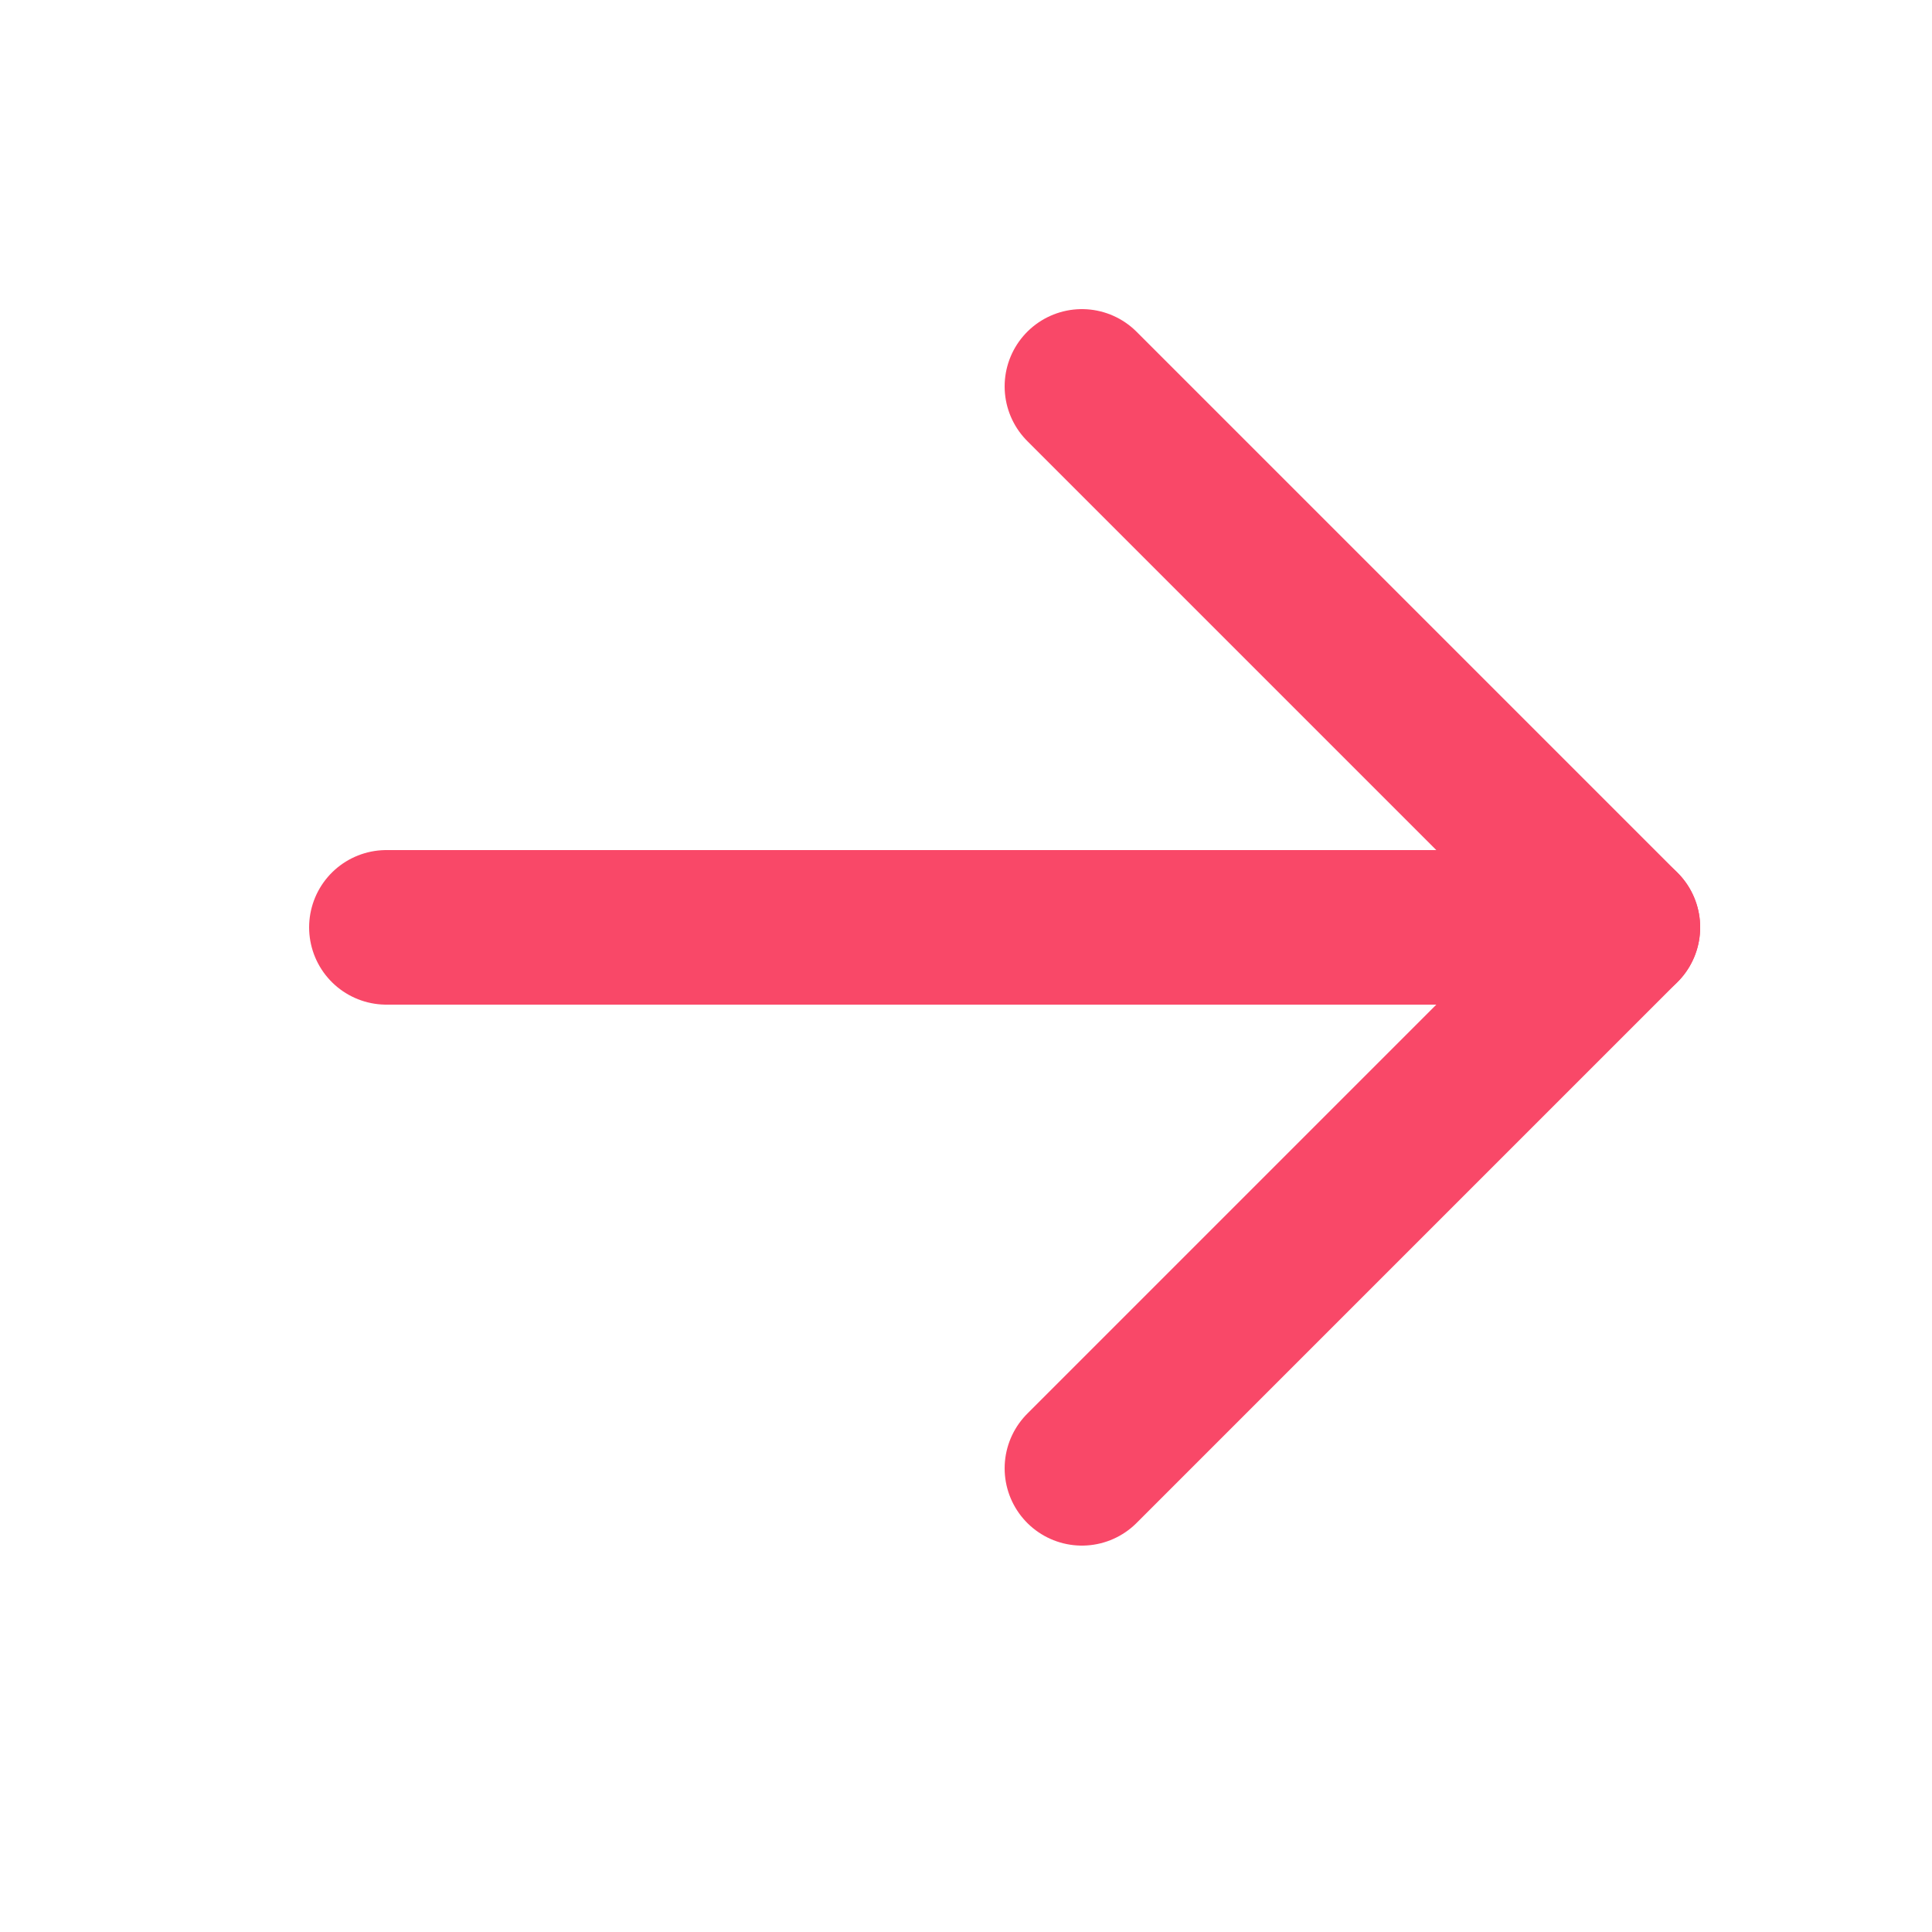
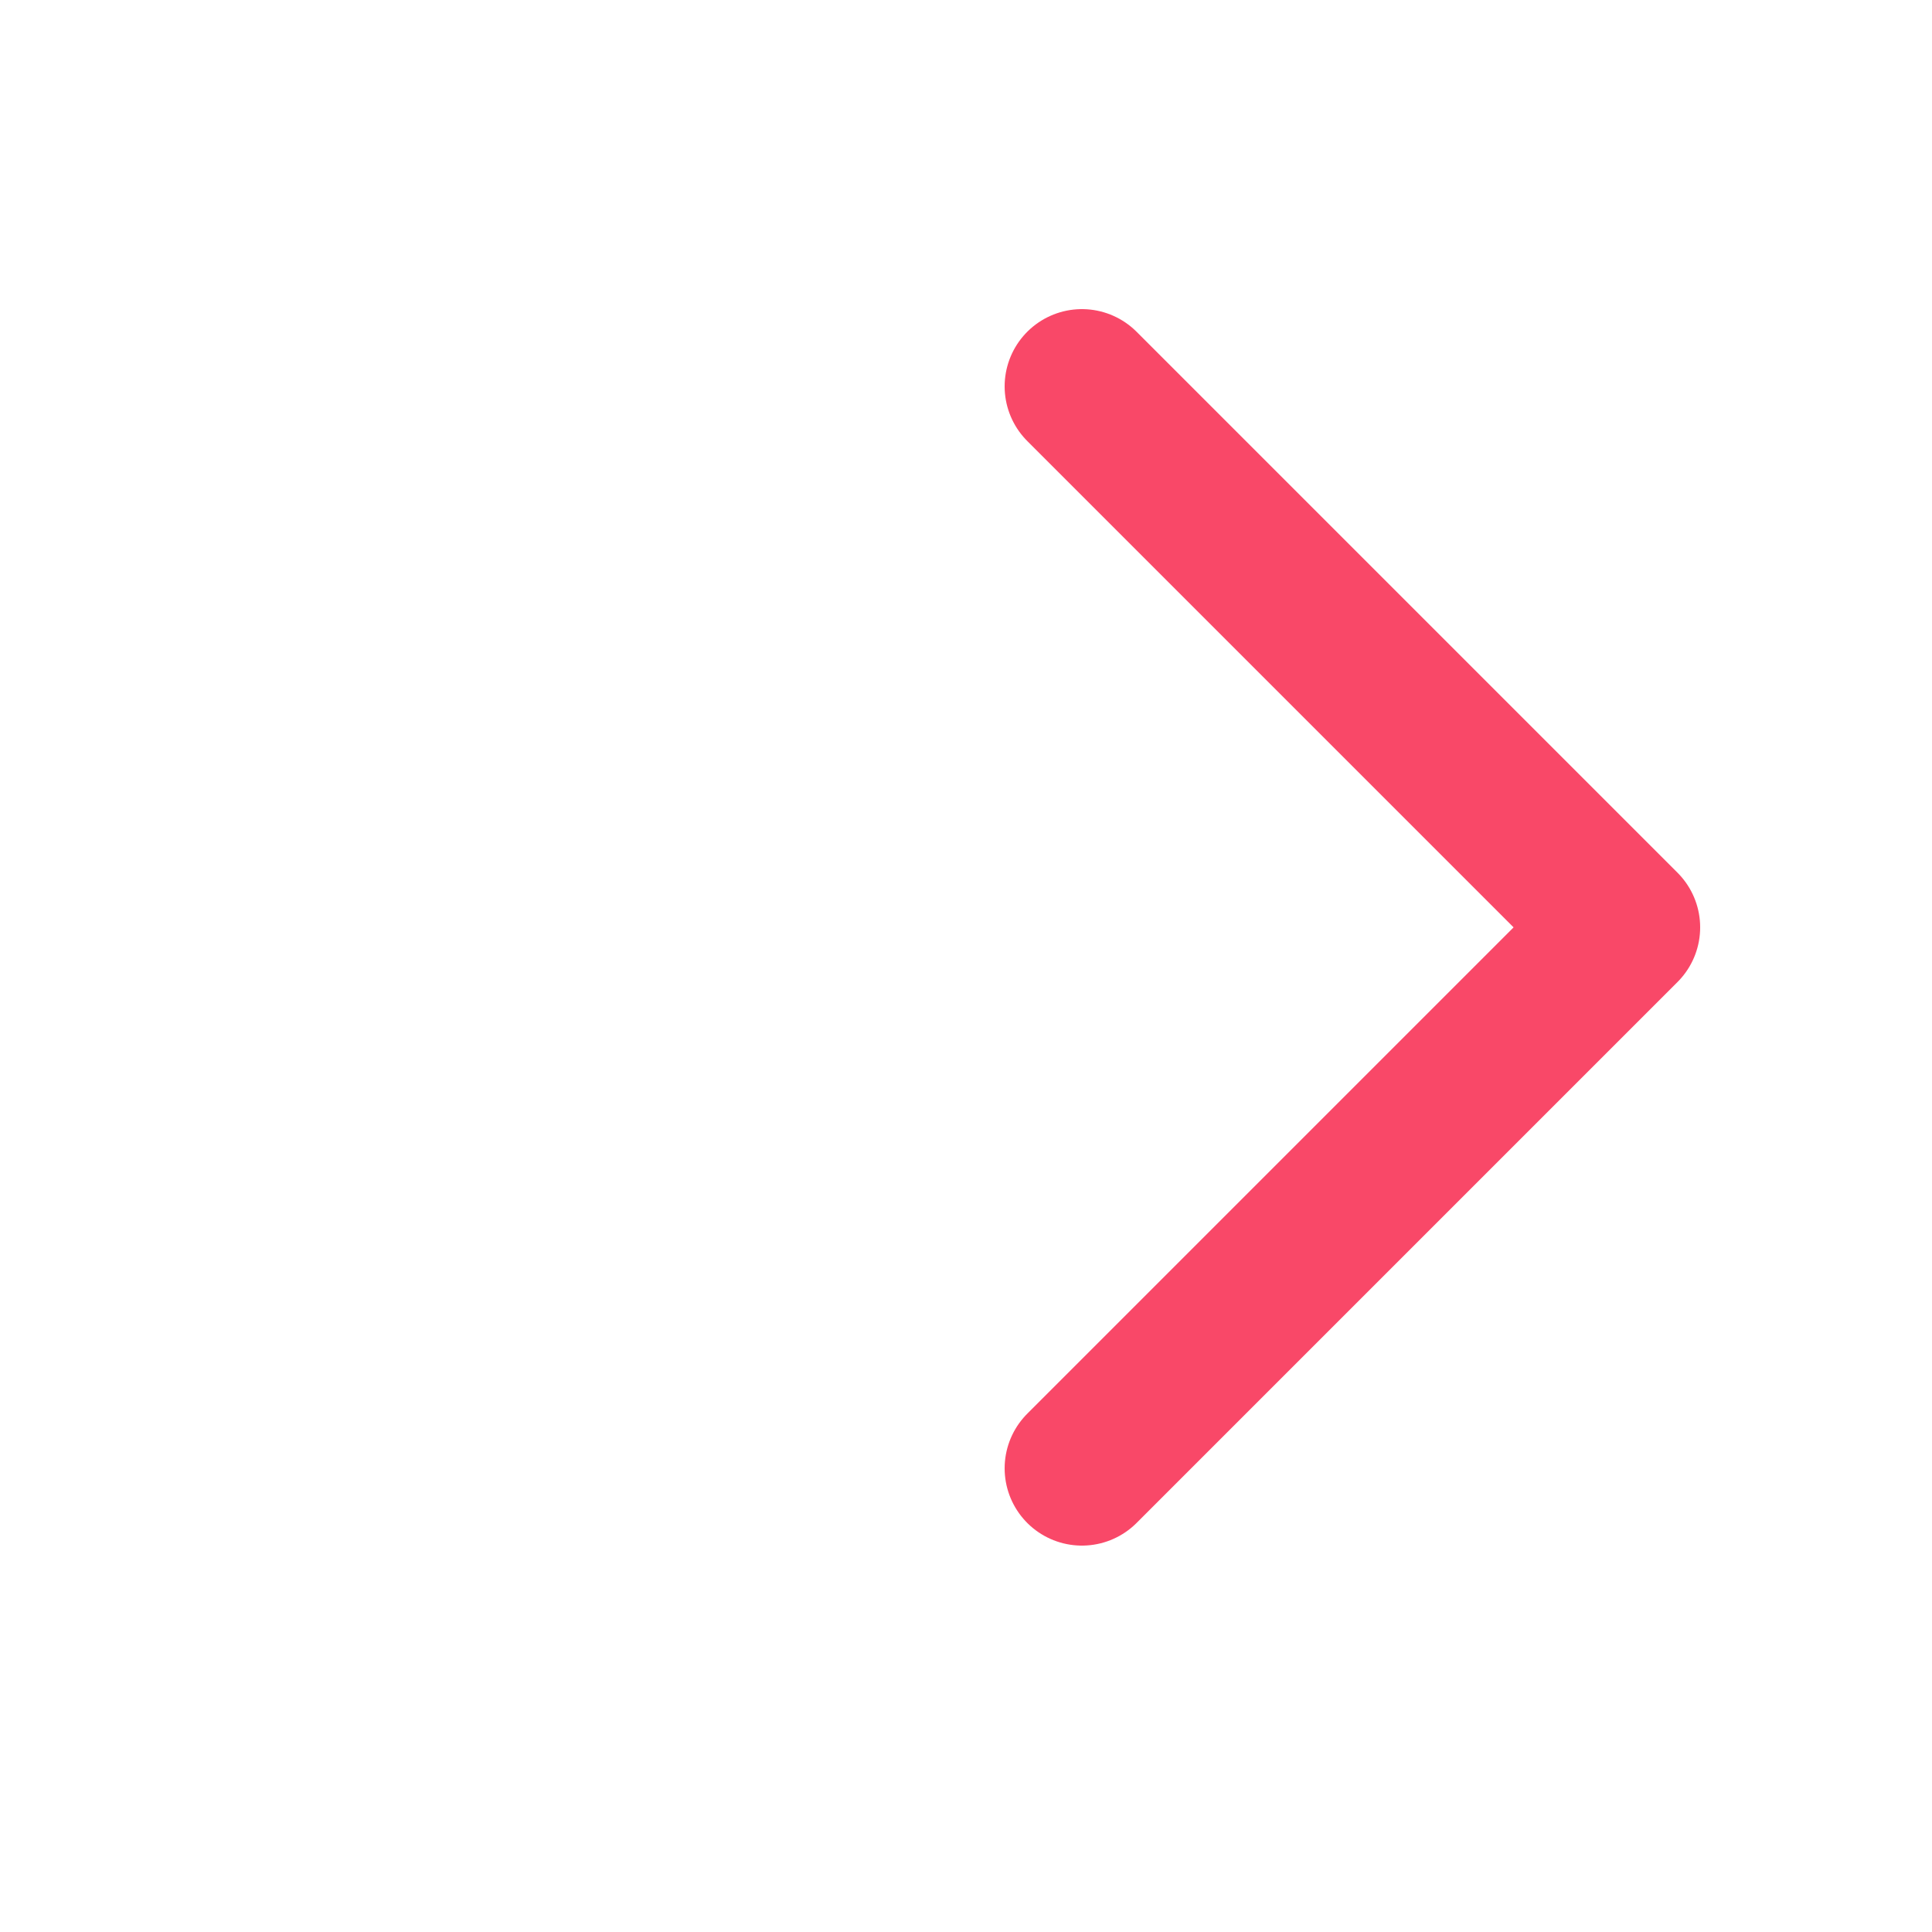
<svg xmlns="http://www.w3.org/2000/svg" width="25" height="25" viewBox="0 0 25 25" fill="none">
-   <path d="M5 12H21" stroke="#F94868" stroke-width="2" stroke-linecap="round" stroke-linejoin="round" />
  <path d="M14 5L21 12L14 19" stroke="#F94868" stroke-width="2" stroke-linecap="round" stroke-linejoin="round" />
</svg>